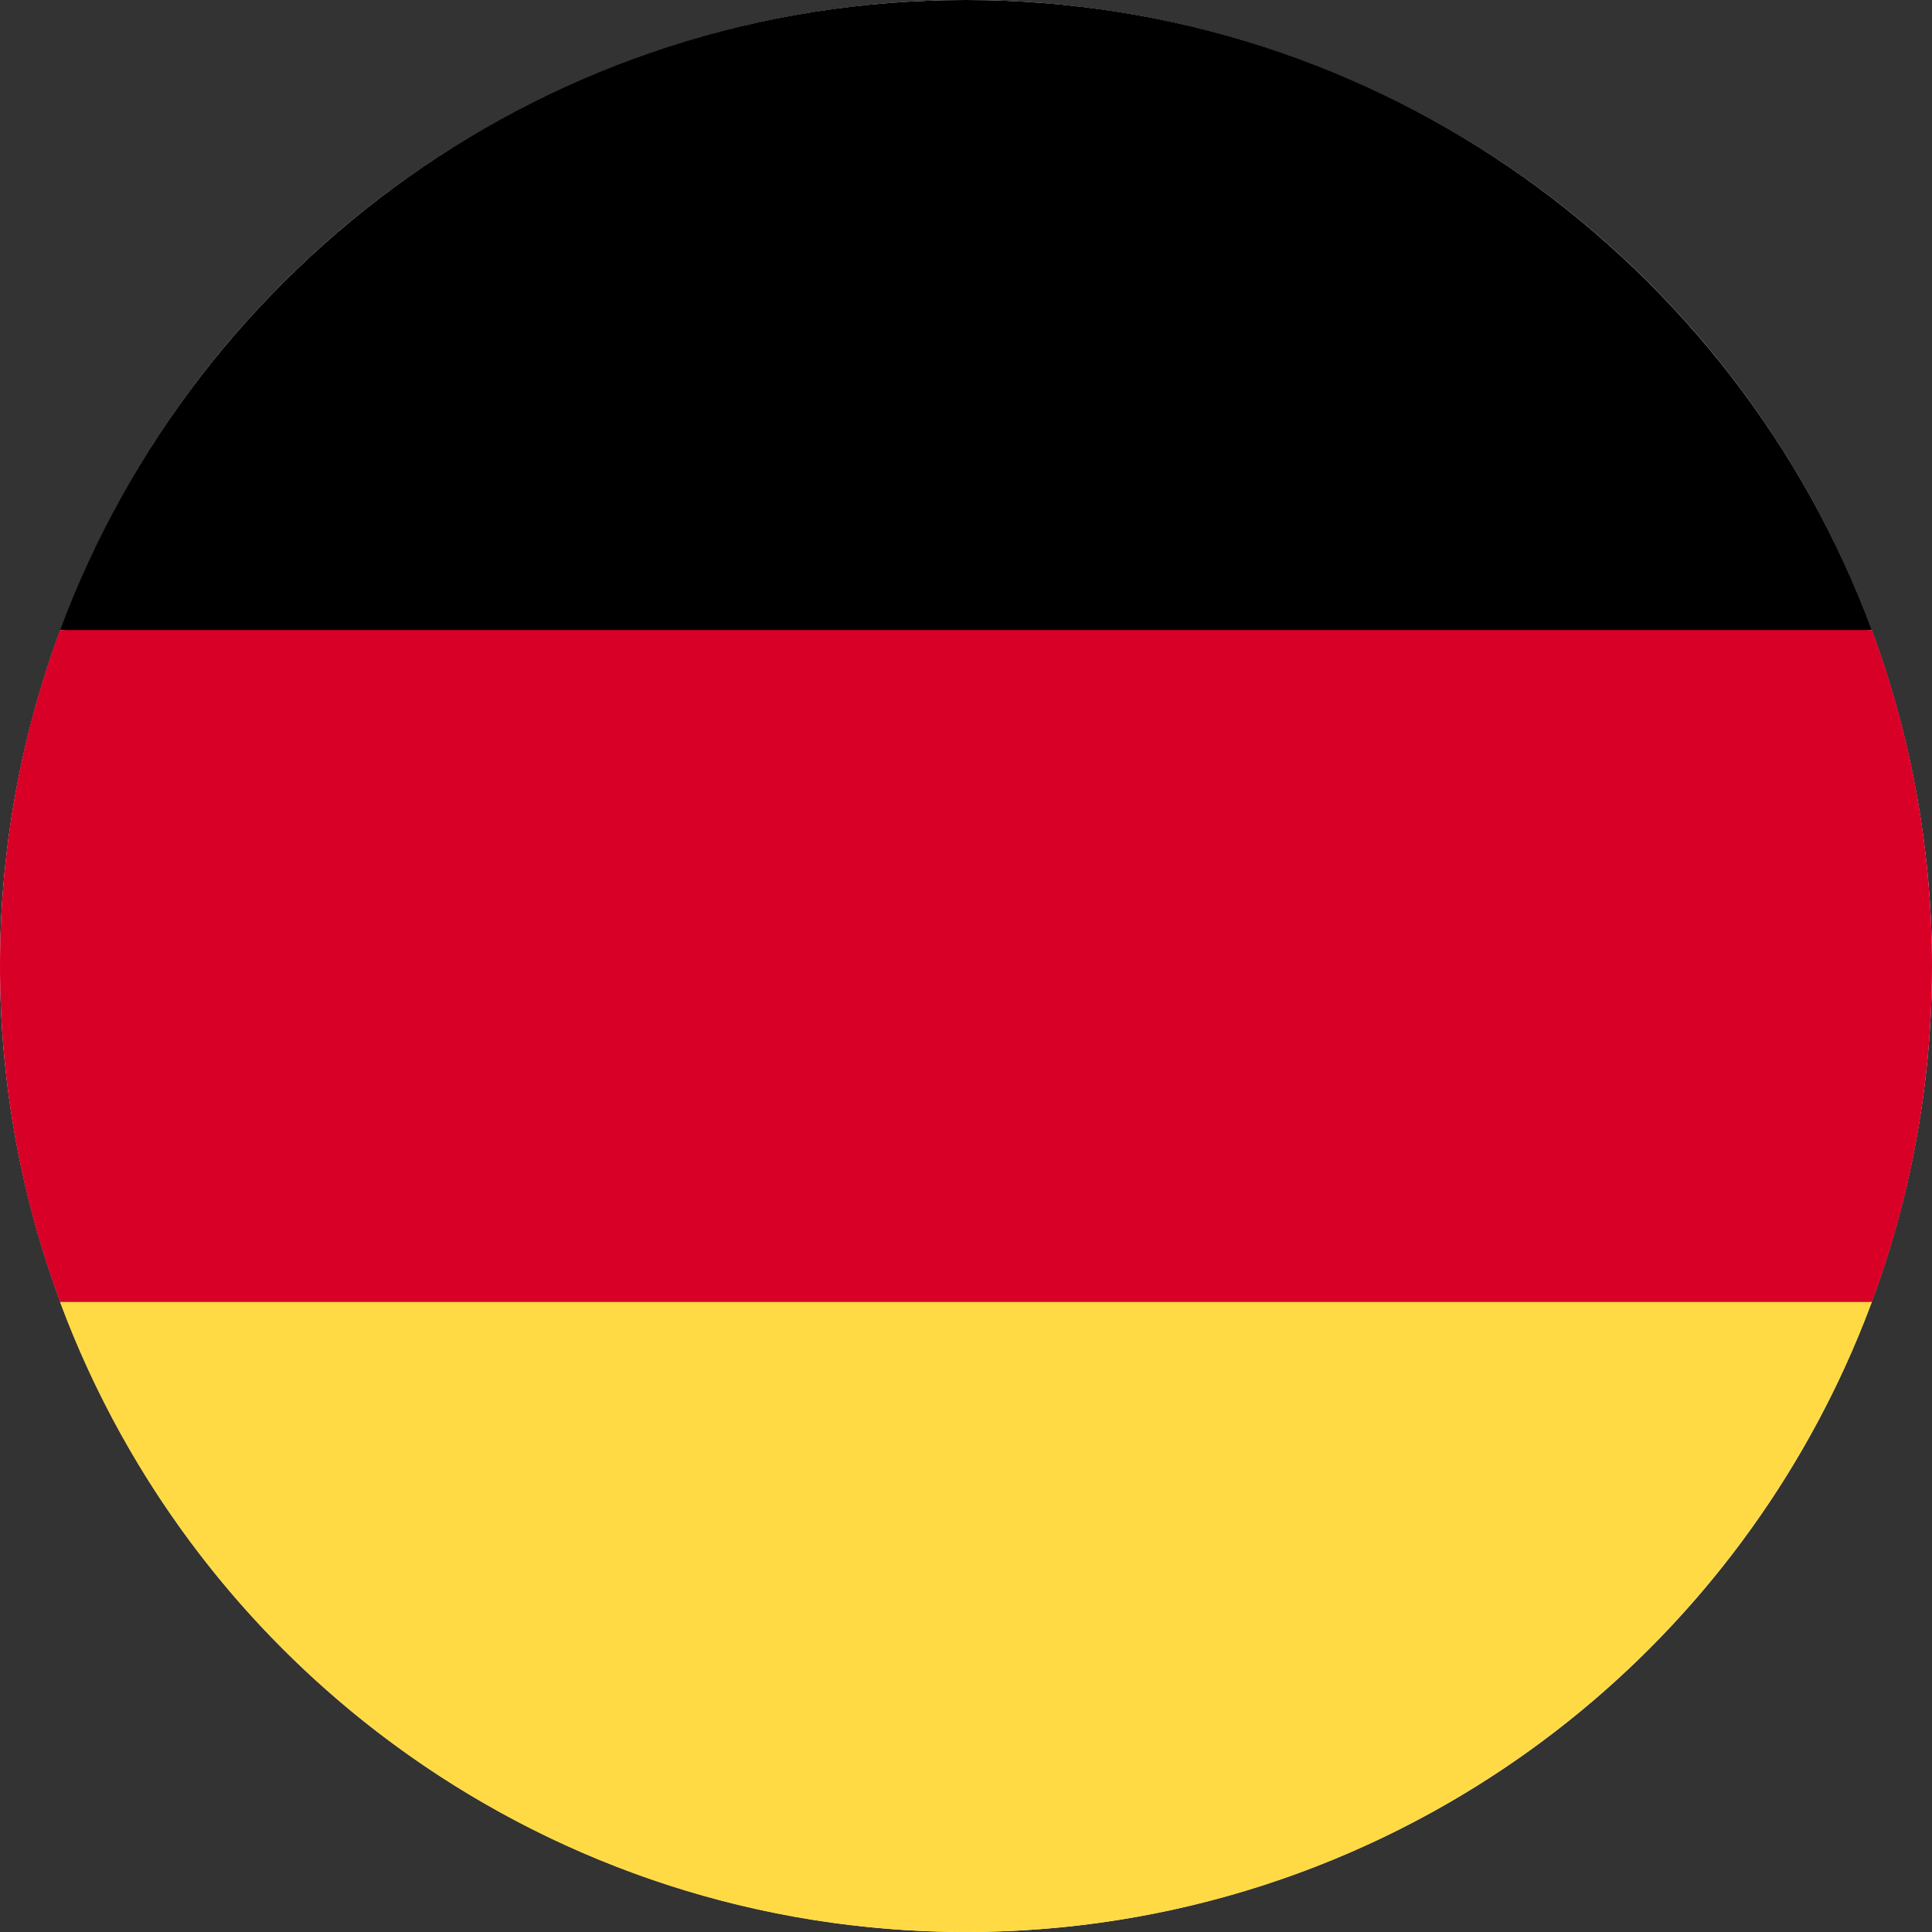
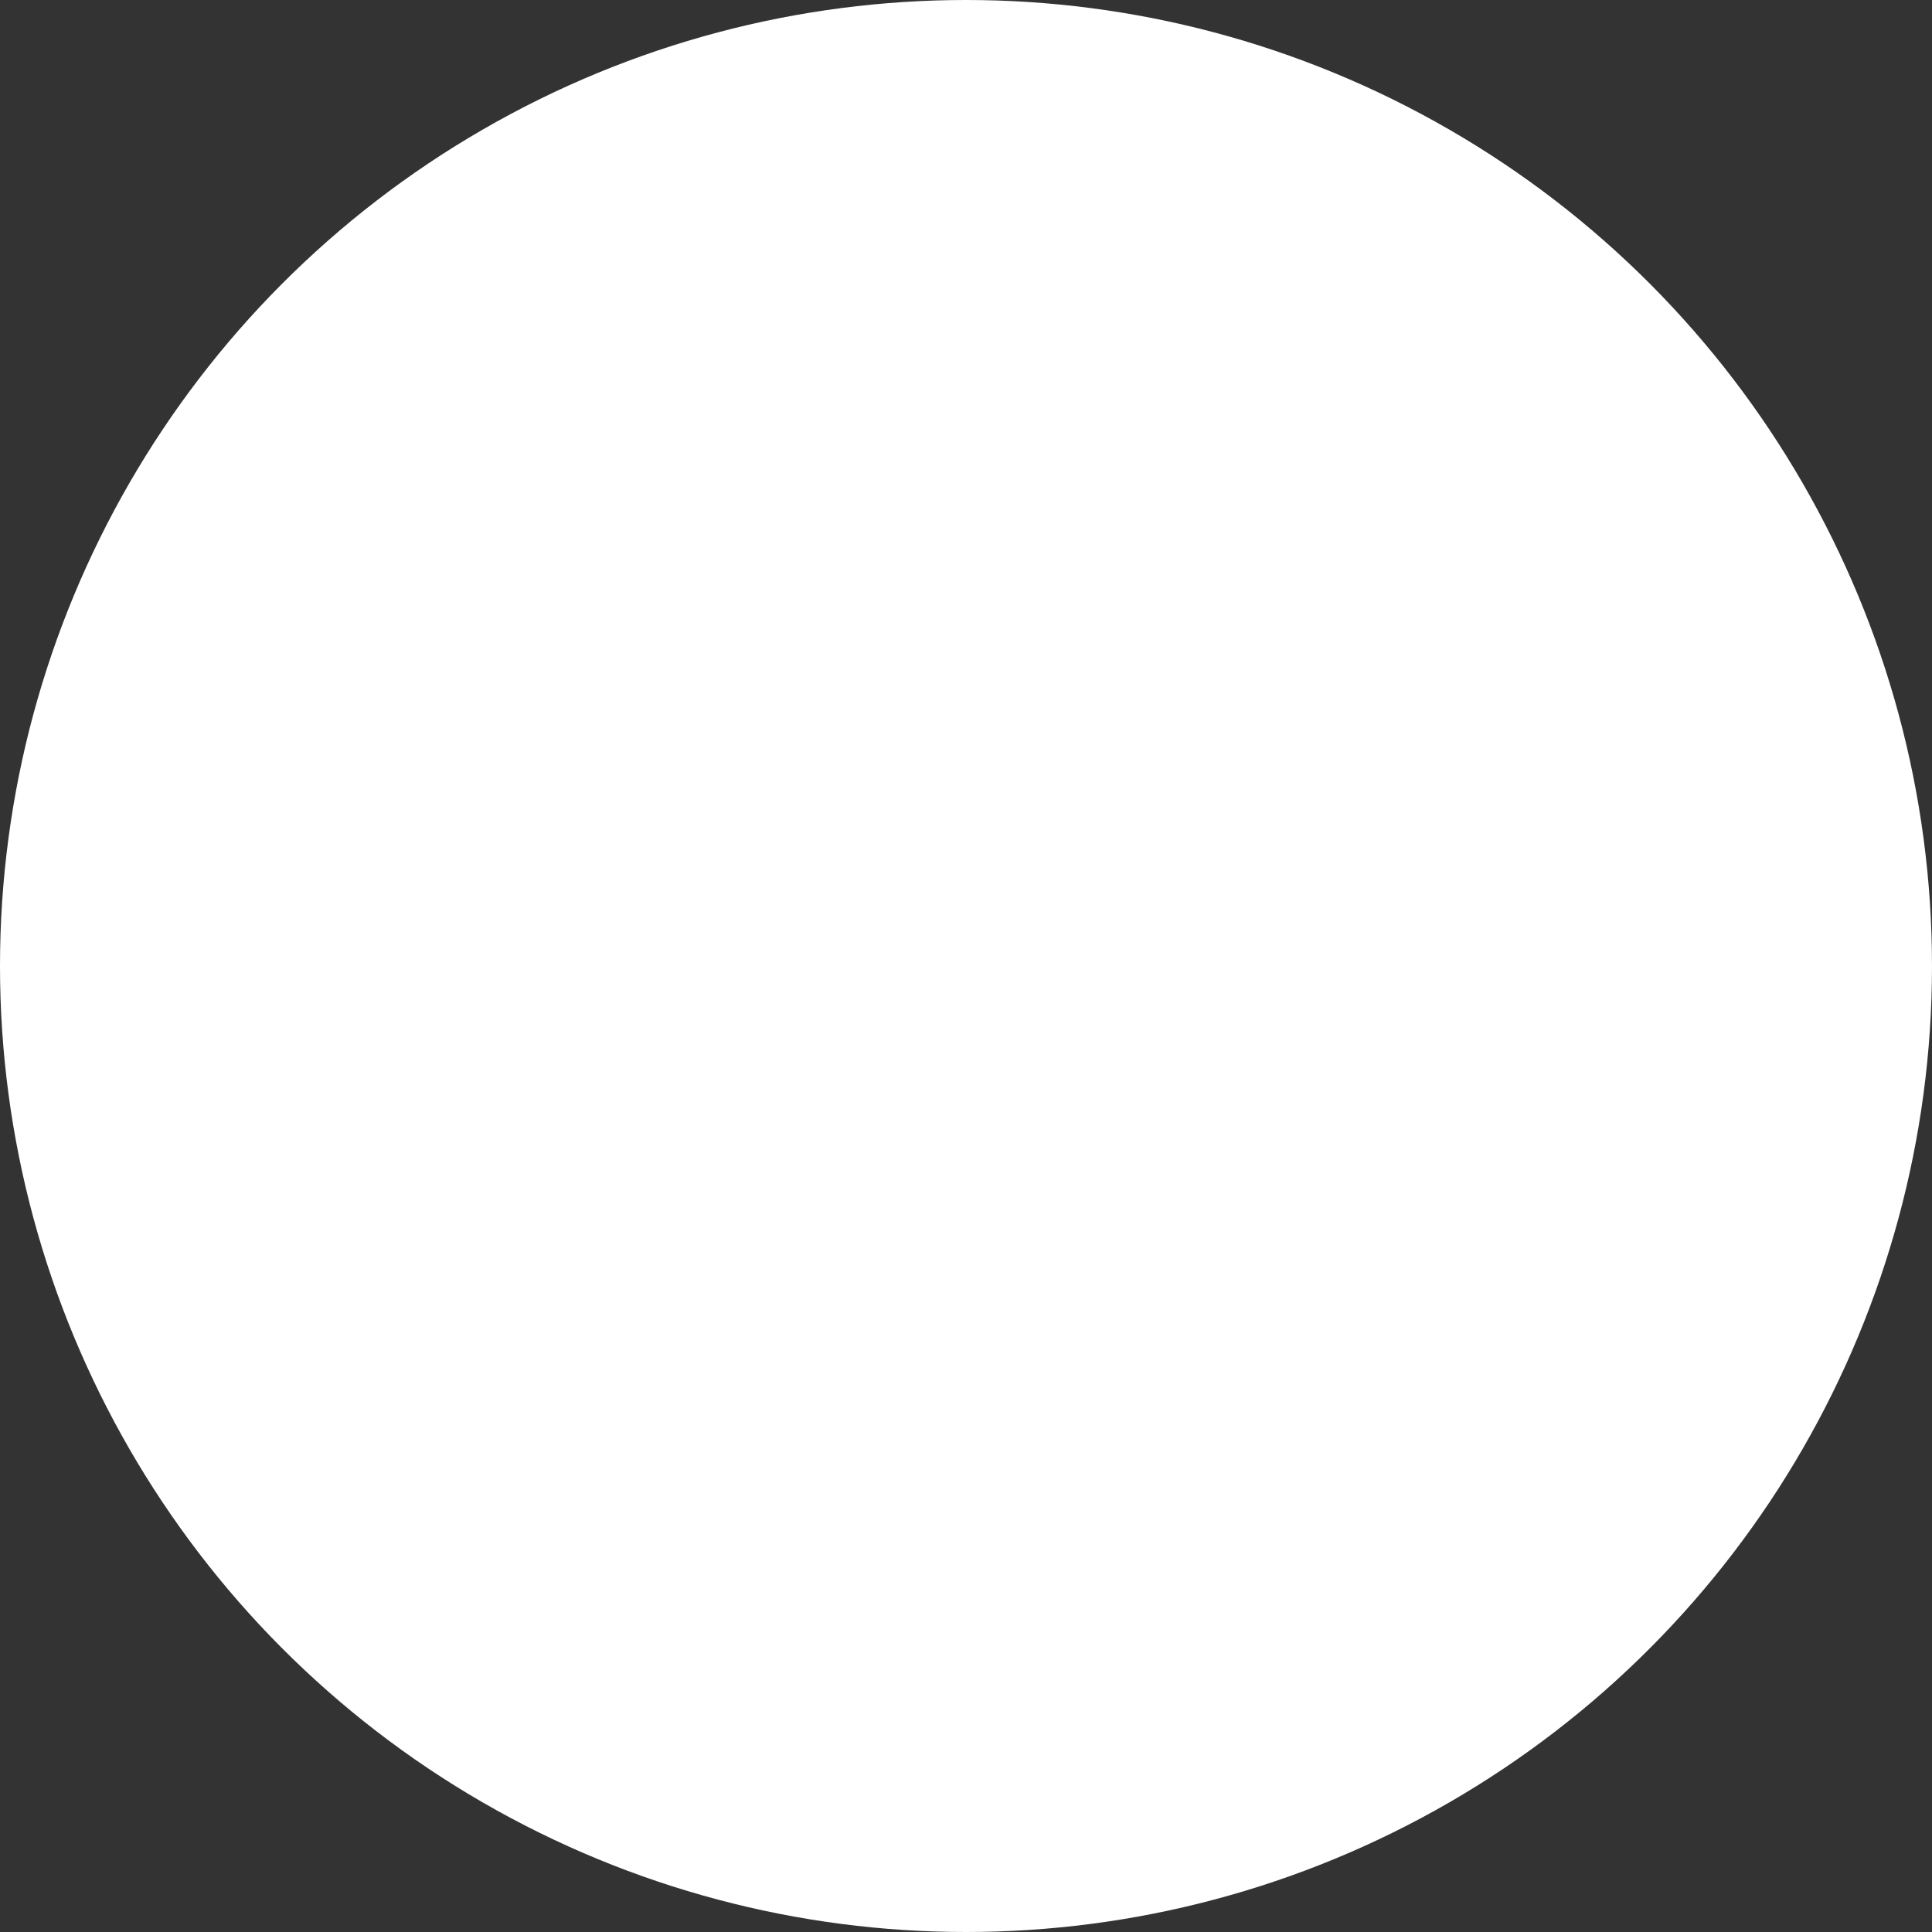
<svg xmlns="http://www.w3.org/2000/svg" width="32" height="32" viewBox="0 0 32 32" fill="none">
  <rect x="0" y="0" width="32" height="32" fill="#333333" stroke="none" />
  <g id="Germany">
    <circle id="Ellipse 2278" cx="16" cy="16" r="16" fill="white" />
    <g id="Group 25746">
-       <path id="Vector" d="M0.994 21.565C3.255 27.658 9.12 32 15.999 32C22.878 32 28.743 27.658 31.004 21.565L15.999 20.174L0.994 21.565Z" fill="#FFDA44" />
-       <path id="Vector_2" d="M15.999 0C9.12 0 3.255 4.342 0.994 10.435L15.999 11.826L31.004 10.435C28.743 4.342 22.878 0 15.999 0Z" fill="black" />
-       <path id="Vector_3" d="M0.995 10.435C0.352 12.168 0 14.043 0 16C0 17.957 0.352 19.832 0.995 21.565H31.005C31.648 19.832 32 17.957 32 16C32 14.043 31.648 12.168 31.005 10.435H0.995Z" fill="#D80027" />
-     </g>
+       </g>
  </g>
</svg>